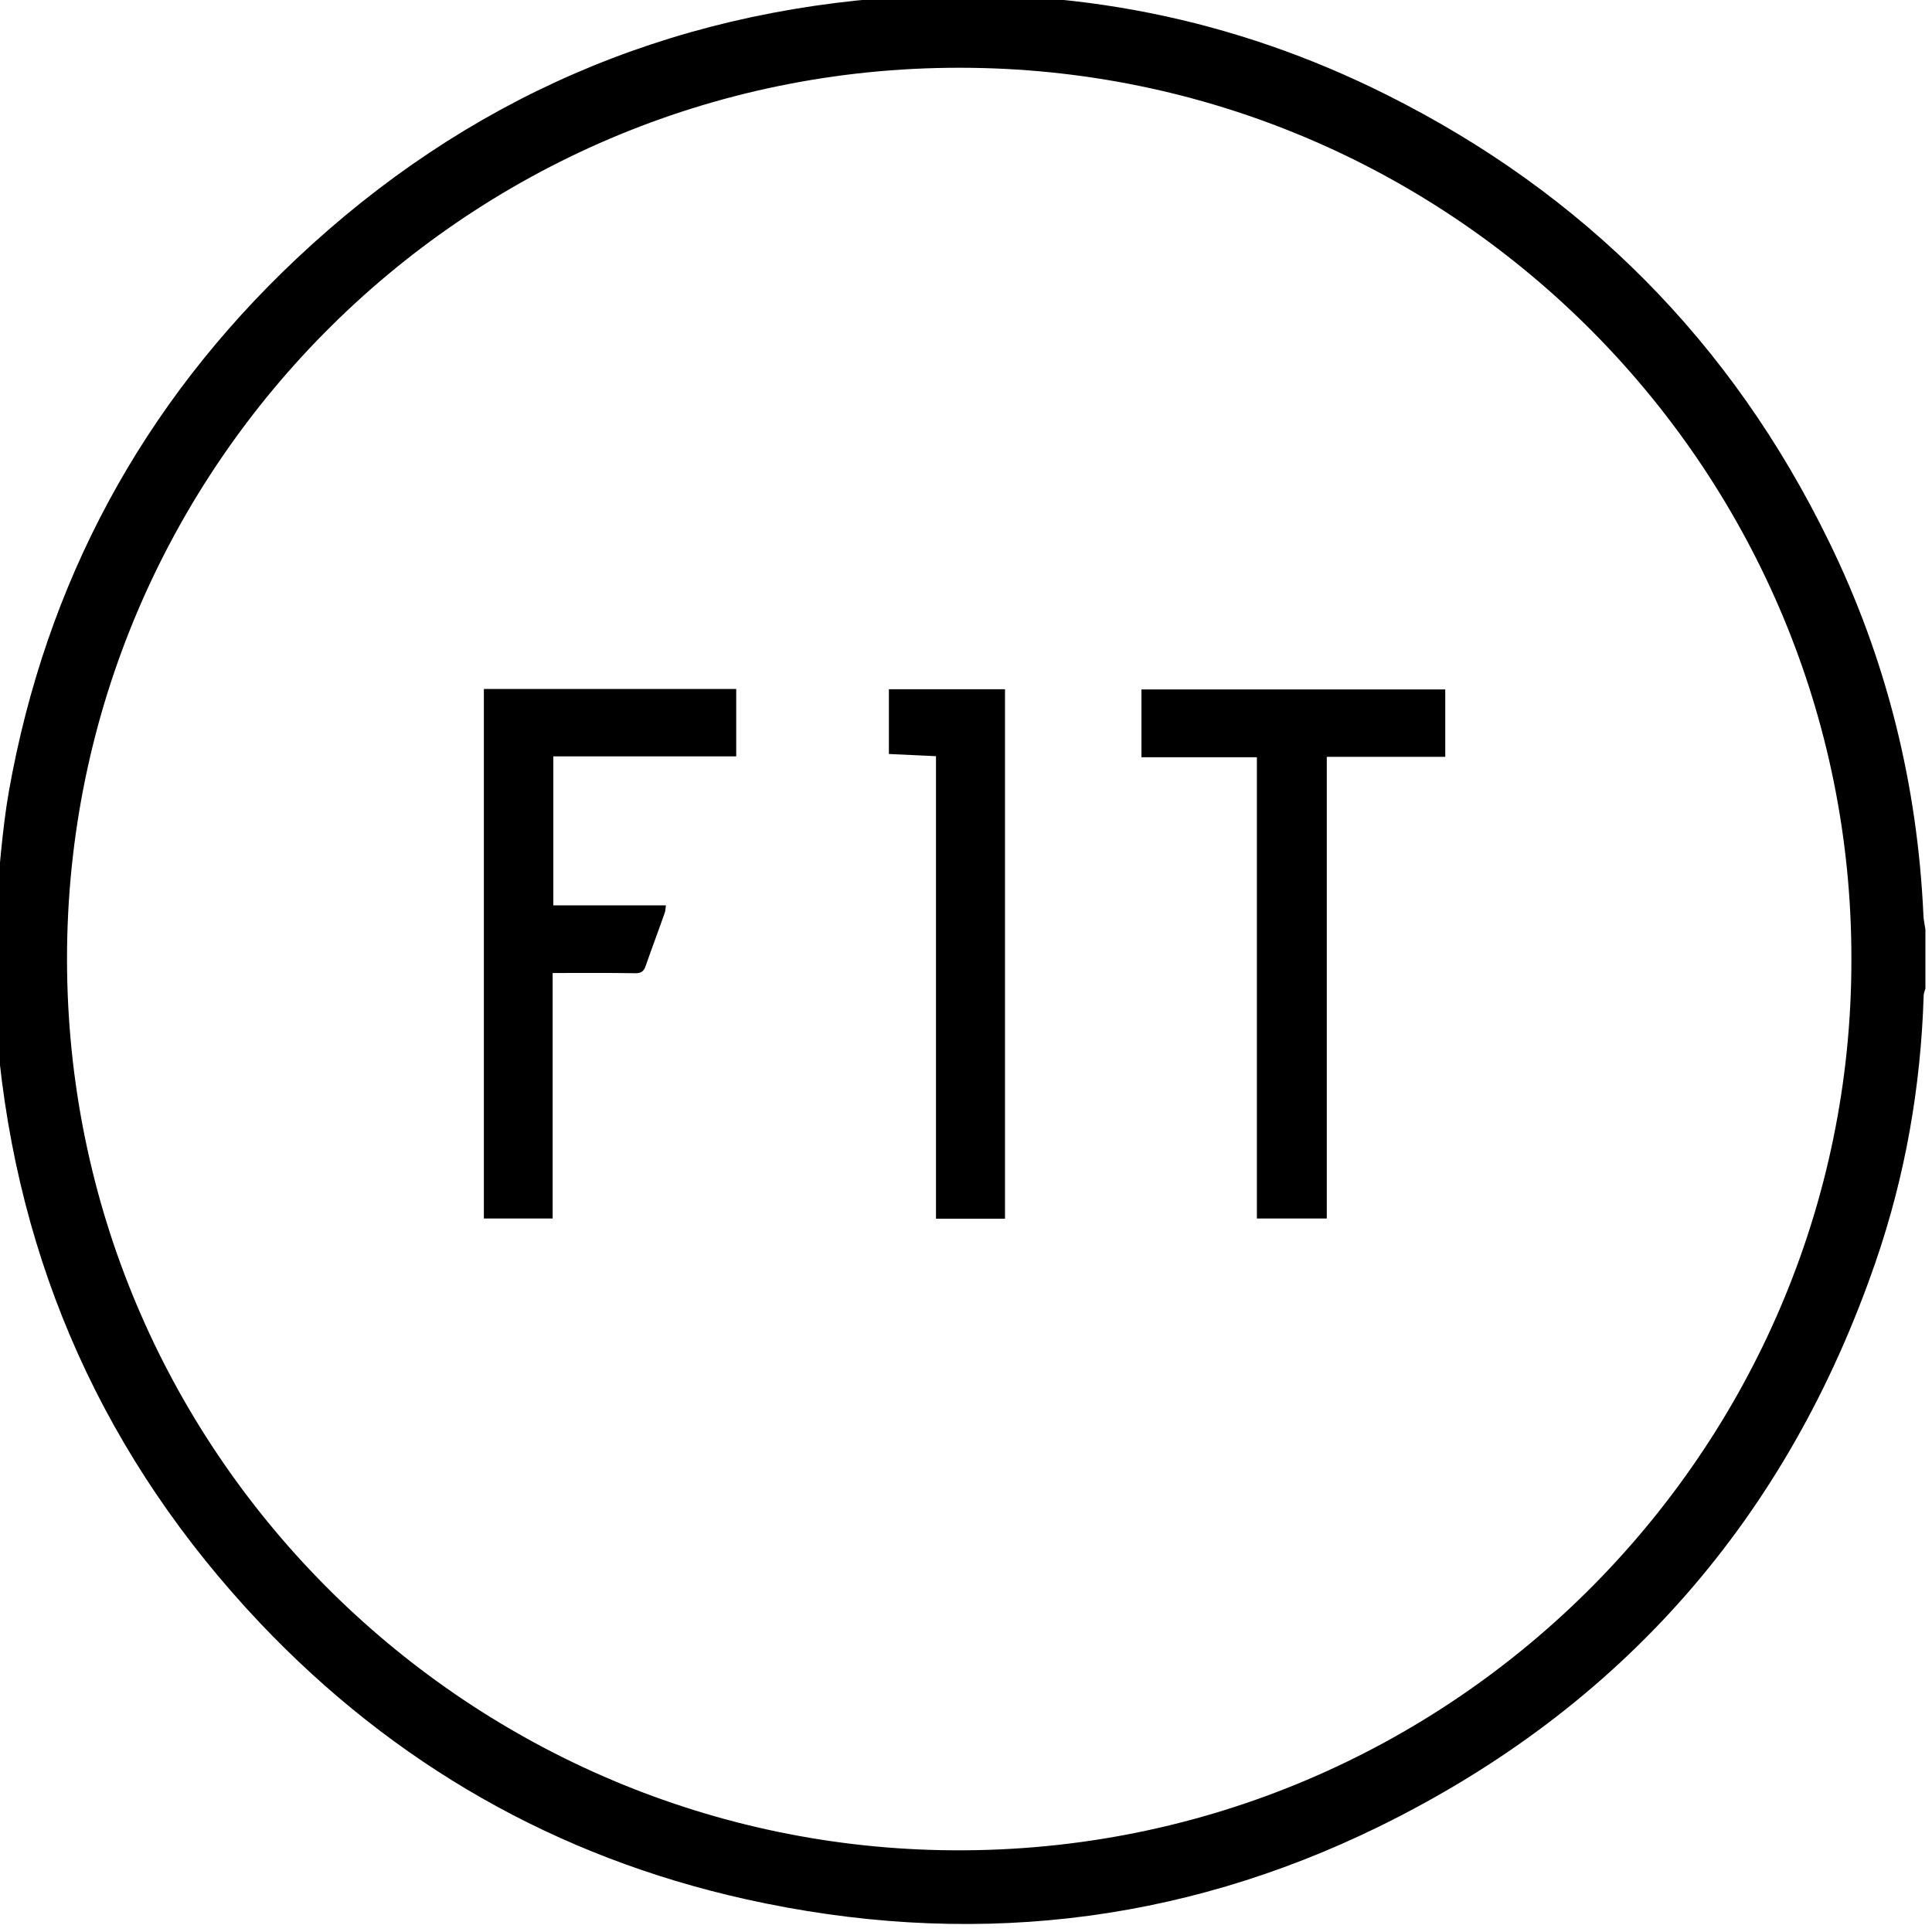
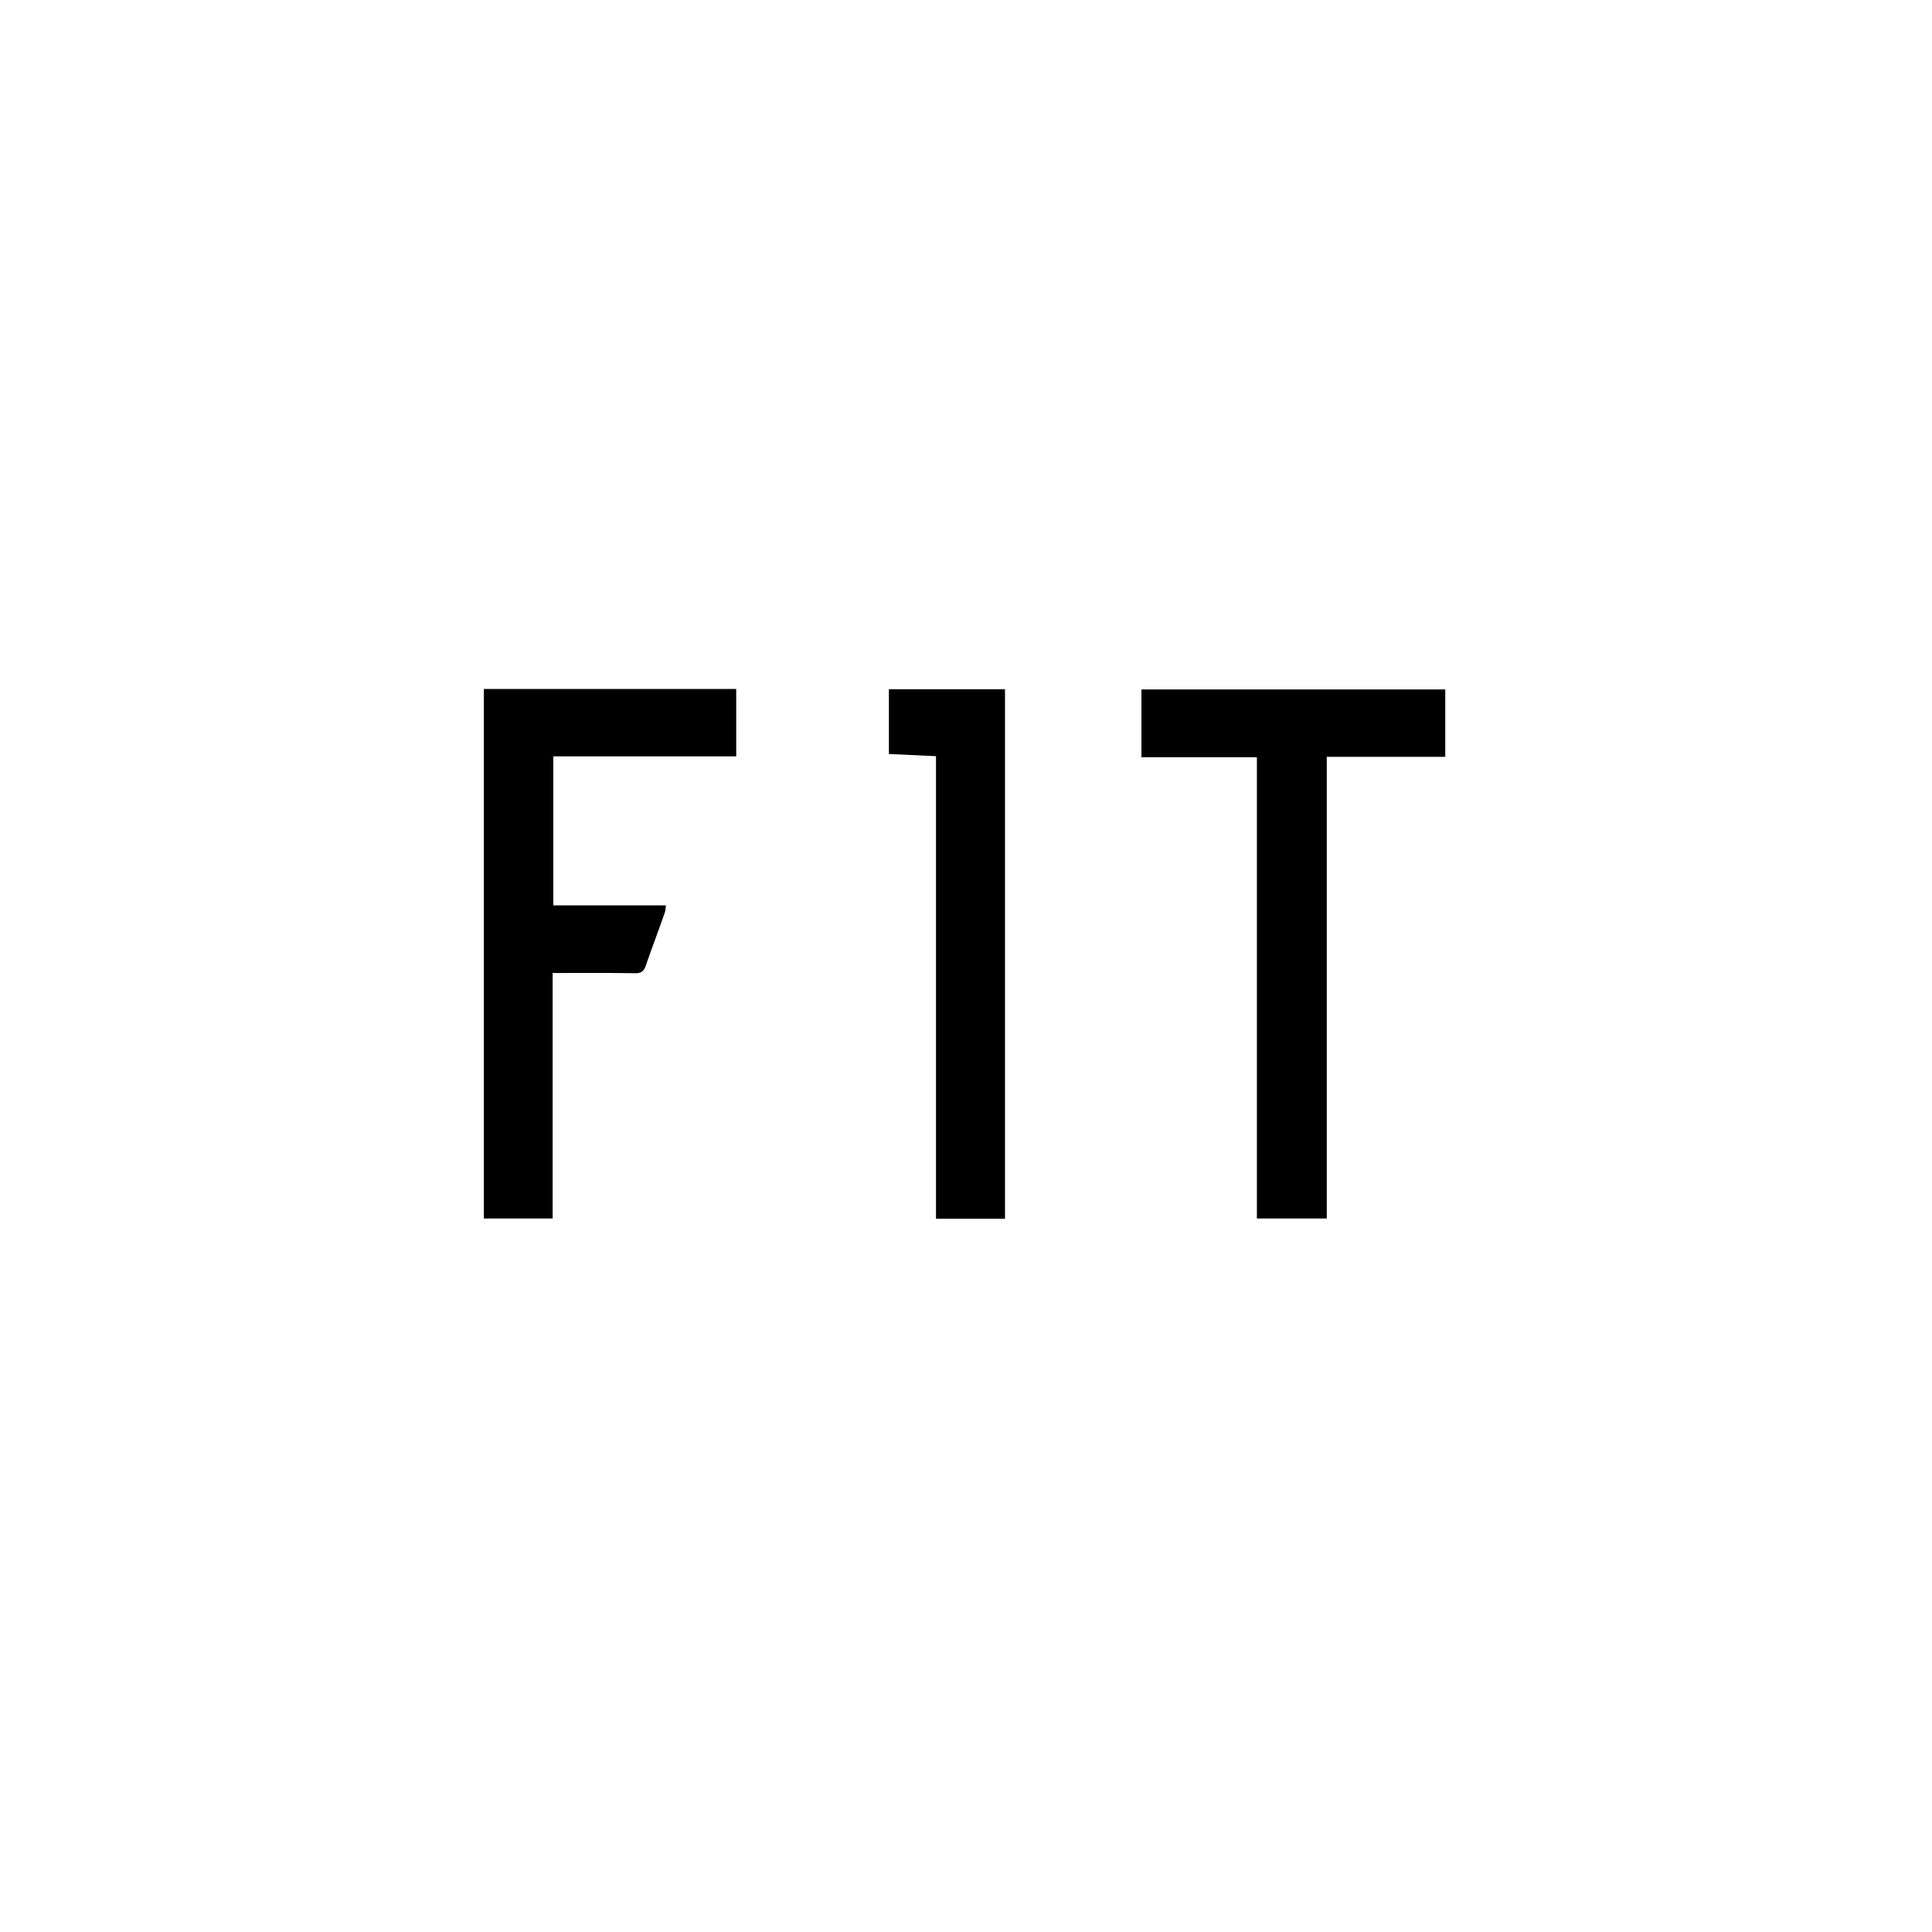
<svg xmlns="http://www.w3.org/2000/svg" width="64" height="64" viewBox="0 0 64 64" fill="none">
-   <path d="M-0.218 33.102C-0.218 32.21 -0.218 31.311 -0.218 30.42C-0.196 30.34 -0.167 30.268 -0.16 30.188C-0.015 28.869 0.065 27.535 0.29 26.238C1.516 19.309 4.702 13.394 9.818 8.574C15.419 3.298 22.102 0.391 29.801 -0.102C35.468 -0.464 40.874 0.602 45.946 3.146C52.477 6.414 57.361 11.343 60.568 17.902C62.491 21.824 63.521 25.977 63.717 30.34C63.724 30.492 63.761 30.637 63.782 30.79C63.782 31.442 63.782 32.094 63.782 32.746C63.761 32.826 63.724 32.899 63.724 32.978C63.63 36.001 63.115 38.958 62.128 41.814C59.211 50.272 53.74 56.549 45.7 60.499C39.009 63.782 31.964 64.529 24.7 62.913C18.424 61.514 13.054 58.441 8.628 53.78C3.483 48.344 0.573 41.886 -0.087 34.428C-0.123 33.986 -0.174 33.544 -0.218 33.102ZM61.33 31.761C61.344 15.735 48.399 2.457 32.174 2.247C15.63 2.029 2.213 15.387 2.22 31.775C2.228 48.025 15.318 60.992 31.202 61.289C47.898 61.601 61.359 48.076 61.33 31.761Z" fill="black" />
  <path d="M16.029 22.824C18.823 22.824 21.587 22.824 24.388 22.824C24.388 23.563 24.388 24.288 24.388 25.056C22.378 25.056 20.368 25.056 18.329 25.056C18.329 26.716 18.329 28.34 18.329 29.992C19.57 29.992 20.796 29.992 22.059 29.992C22.044 30.101 22.044 30.188 22.015 30.253C21.812 30.833 21.594 31.405 21.391 31.992C21.326 32.188 21.224 32.246 21.028 32.239C20.136 32.224 19.243 32.232 18.307 32.232C18.307 34.95 18.307 37.646 18.307 40.364C17.531 40.364 16.798 40.364 16.029 40.364C16.029 34.529 16.029 28.695 16.029 22.824Z" fill="black" />
  <path d="M47.876 22.838C47.876 23.585 47.876 24.31 47.876 25.071C46.578 25.071 45.286 25.071 43.951 25.071C43.951 30.188 43.951 35.261 43.951 40.364C43.16 40.364 42.42 40.364 41.636 40.364C41.636 35.276 41.636 30.195 41.636 25.085C40.344 25.085 39.096 25.085 37.812 25.085C37.812 24.324 37.812 23.592 37.812 22.838C41.164 22.838 44.502 22.838 47.876 22.838Z" fill="black" />
  <path d="M33.292 40.371C32.537 40.371 31.797 40.371 31.006 40.371C31.006 35.269 31.006 30.18 31.006 25.049C30.469 25.027 29.968 24.998 29.446 24.977C29.446 24.259 29.446 23.549 29.446 22.831C30.73 22.831 32 22.831 33.292 22.831C33.292 28.673 33.292 34.508 33.292 40.371Z" fill="black" />
</svg>